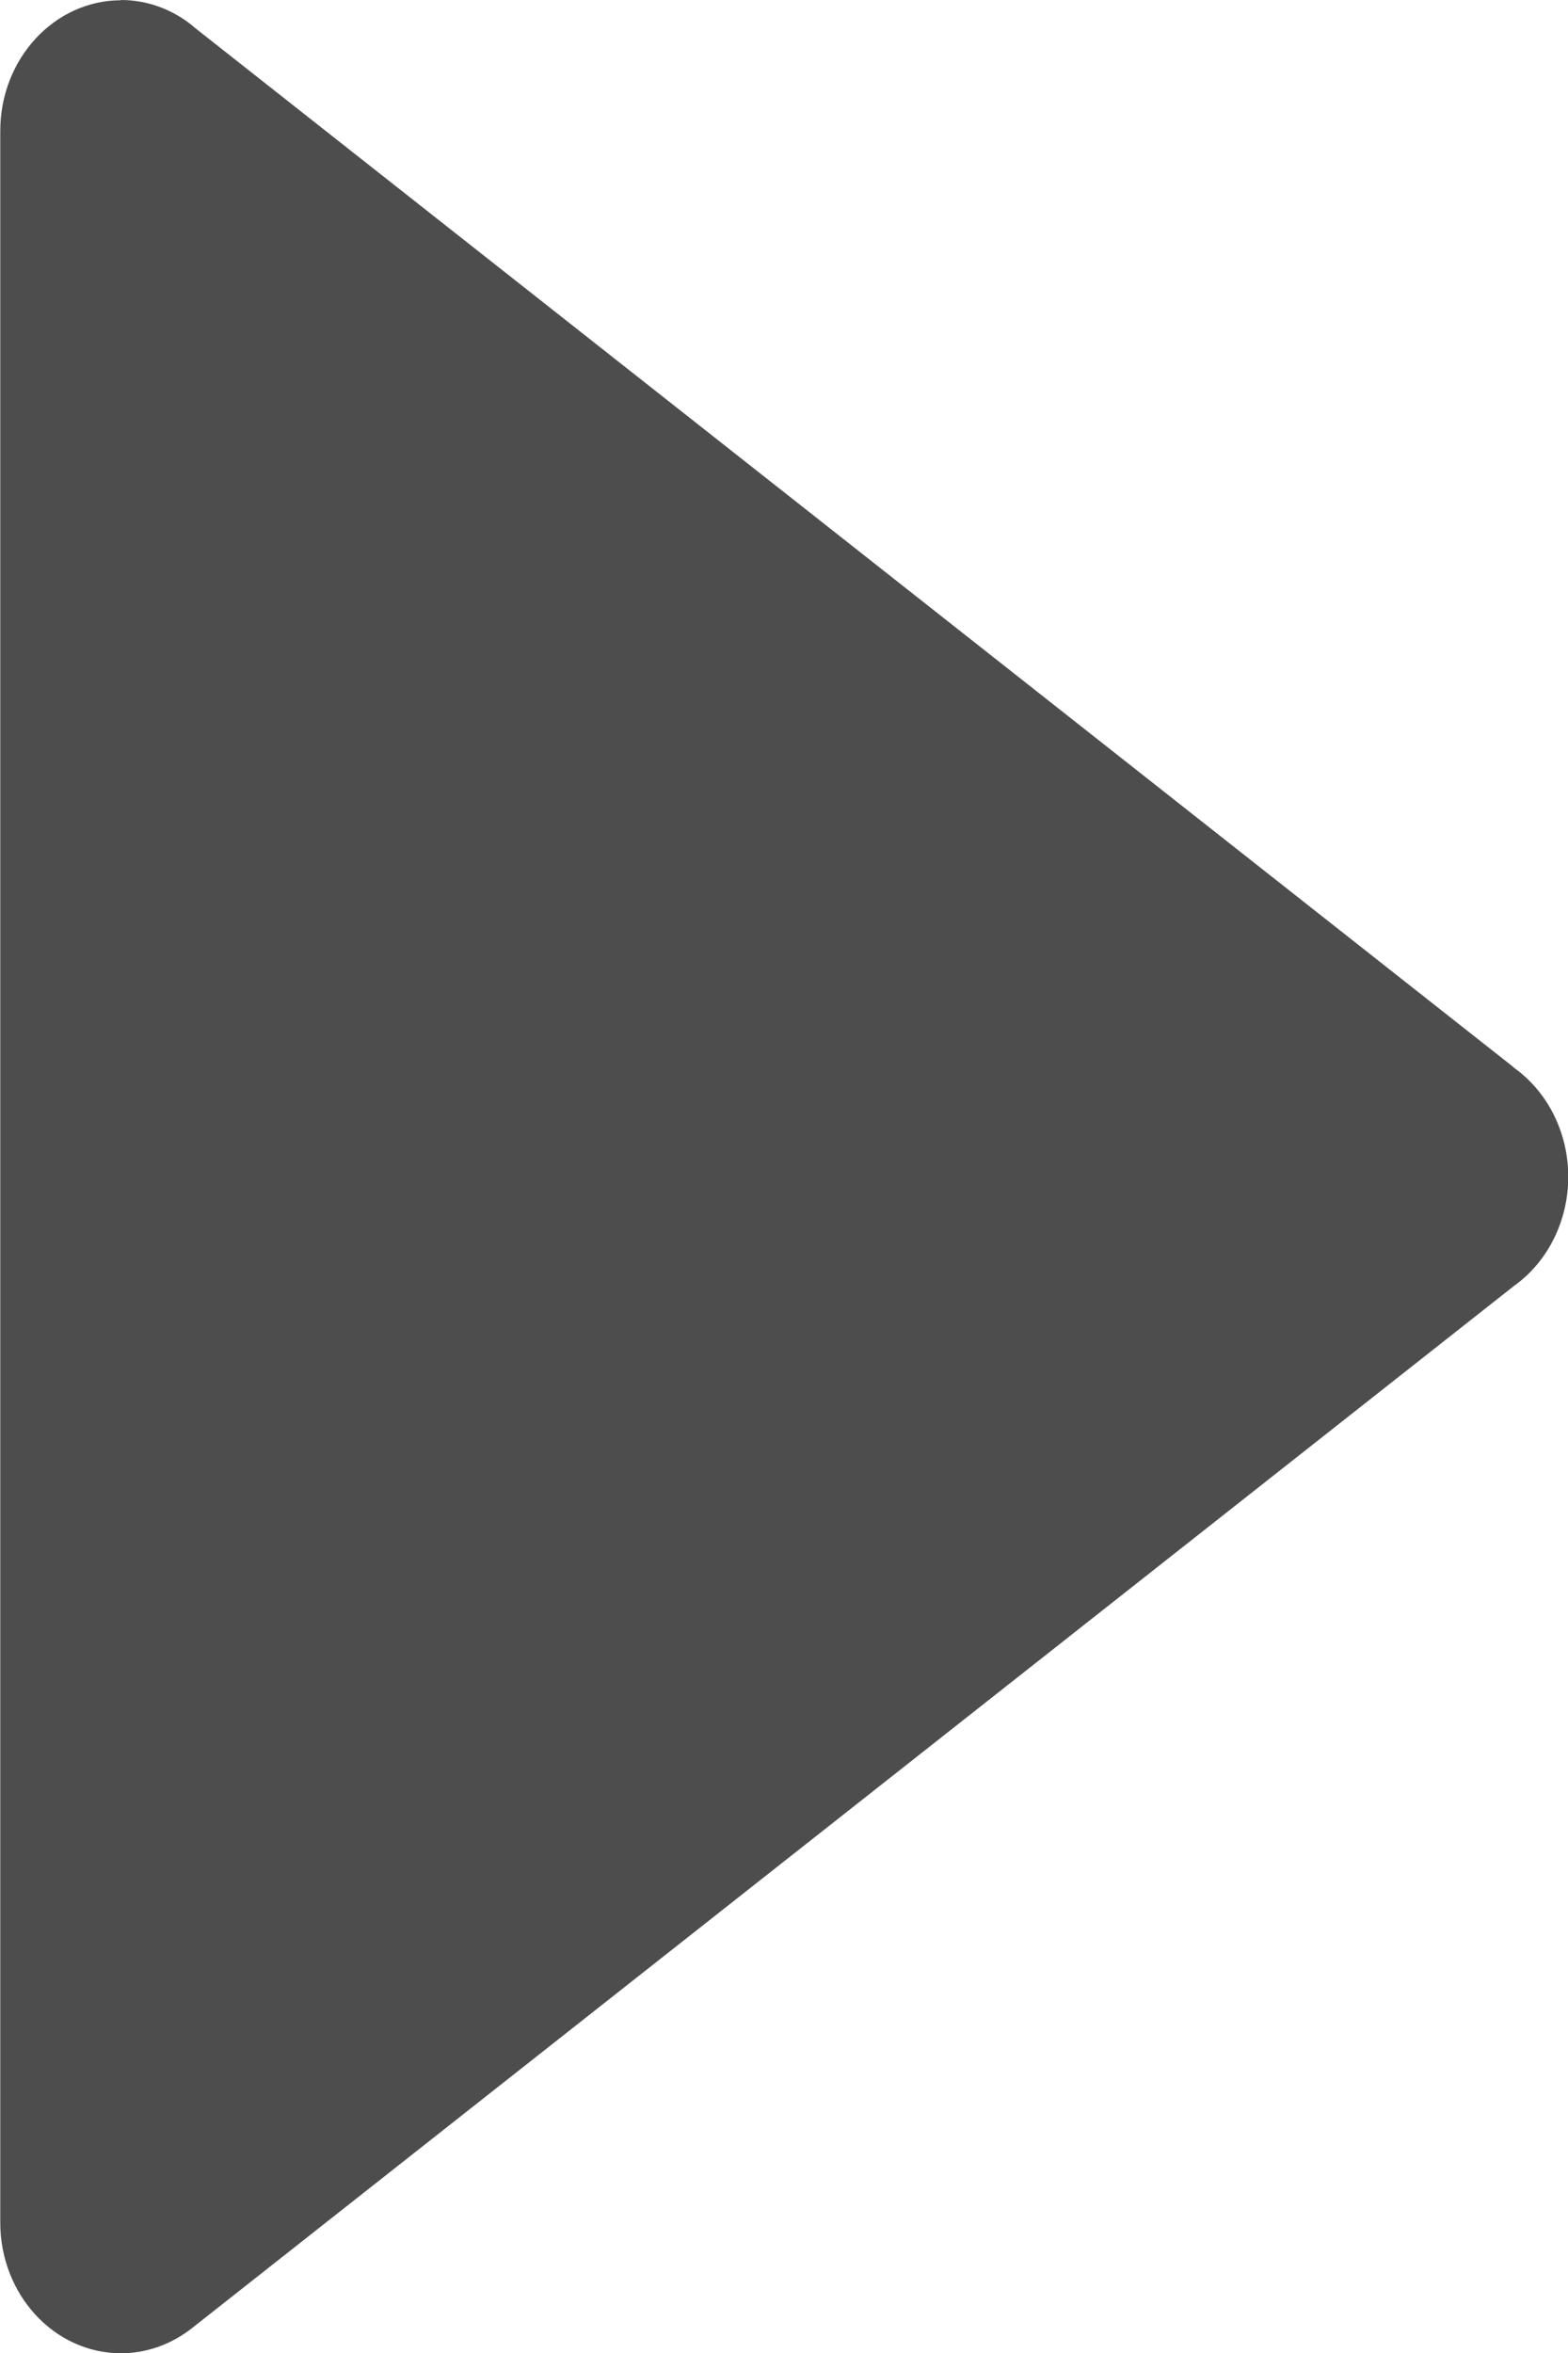
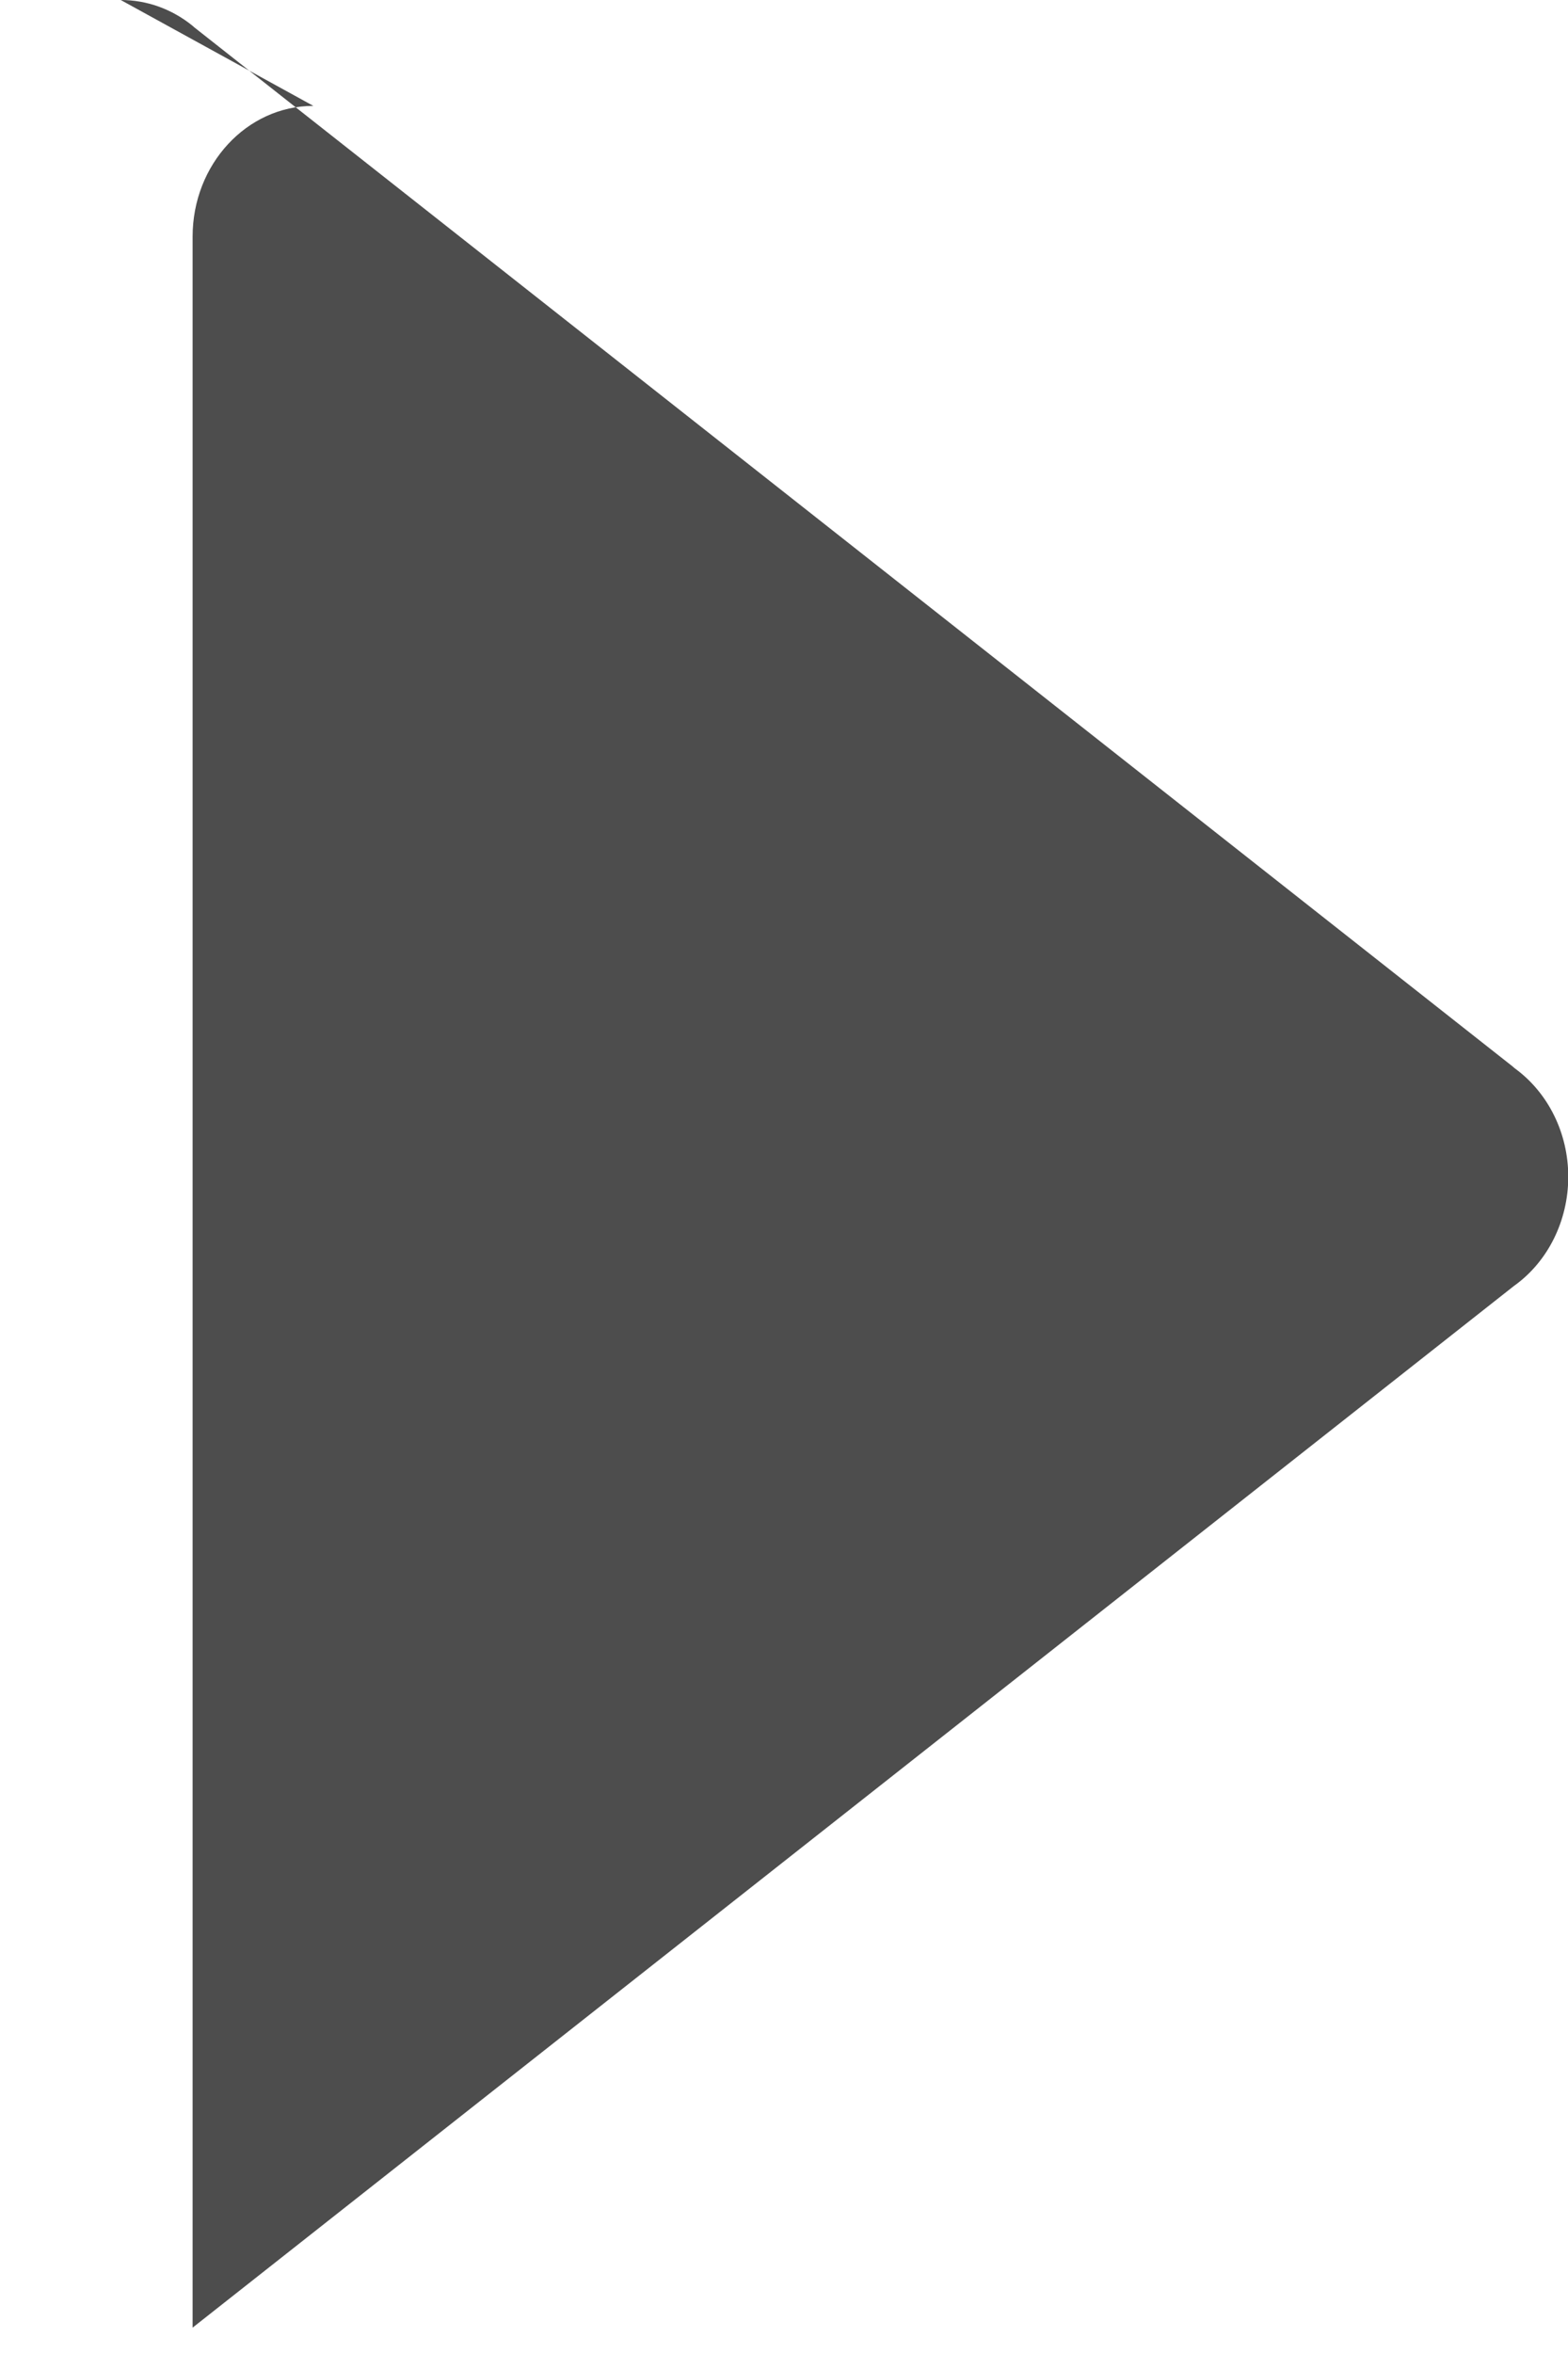
<svg xmlns="http://www.w3.org/2000/svg" fill="none" height="9" viewBox="0 0 6 9" width="6">
-   <path clip-rule="evenodd" d="m.462 0c.099-0.0.195.034.274.098.004.004.008.007.013.011l5.039 3.97c0.0 0.0.001.001.001.001l.007.006c.128.093.205.248.205.415-0.0.168-.078.325-.207.417l-5.057 3.985c-.079.063-.175.098-.274.098-.255 0-.462-.224-.462-.5-0-.001-0-.001 0-.002v-3.998-3.998c-0-.001-0-.001 0-.002 0-.276.207-.5.462-.5z" fill="#4d4d4d" fill-rule="evenodd" />
+   <path clip-rule="evenodd" d="m.462 0c.099-0.0.195.034.274.098.004.004.008.007.013.011l5.039 3.97c0.0 0.0.001.001.001.001l.007.006c.128.093.205.248.205.415-0.0.168-.078.325-.207.417l-5.057 3.985v-3.998-3.998c-0-.001-0-.001 0-.002 0-.276.207-.5.462-.5z" fill="#4d4d4d" fill-rule="evenodd" />
</svg>